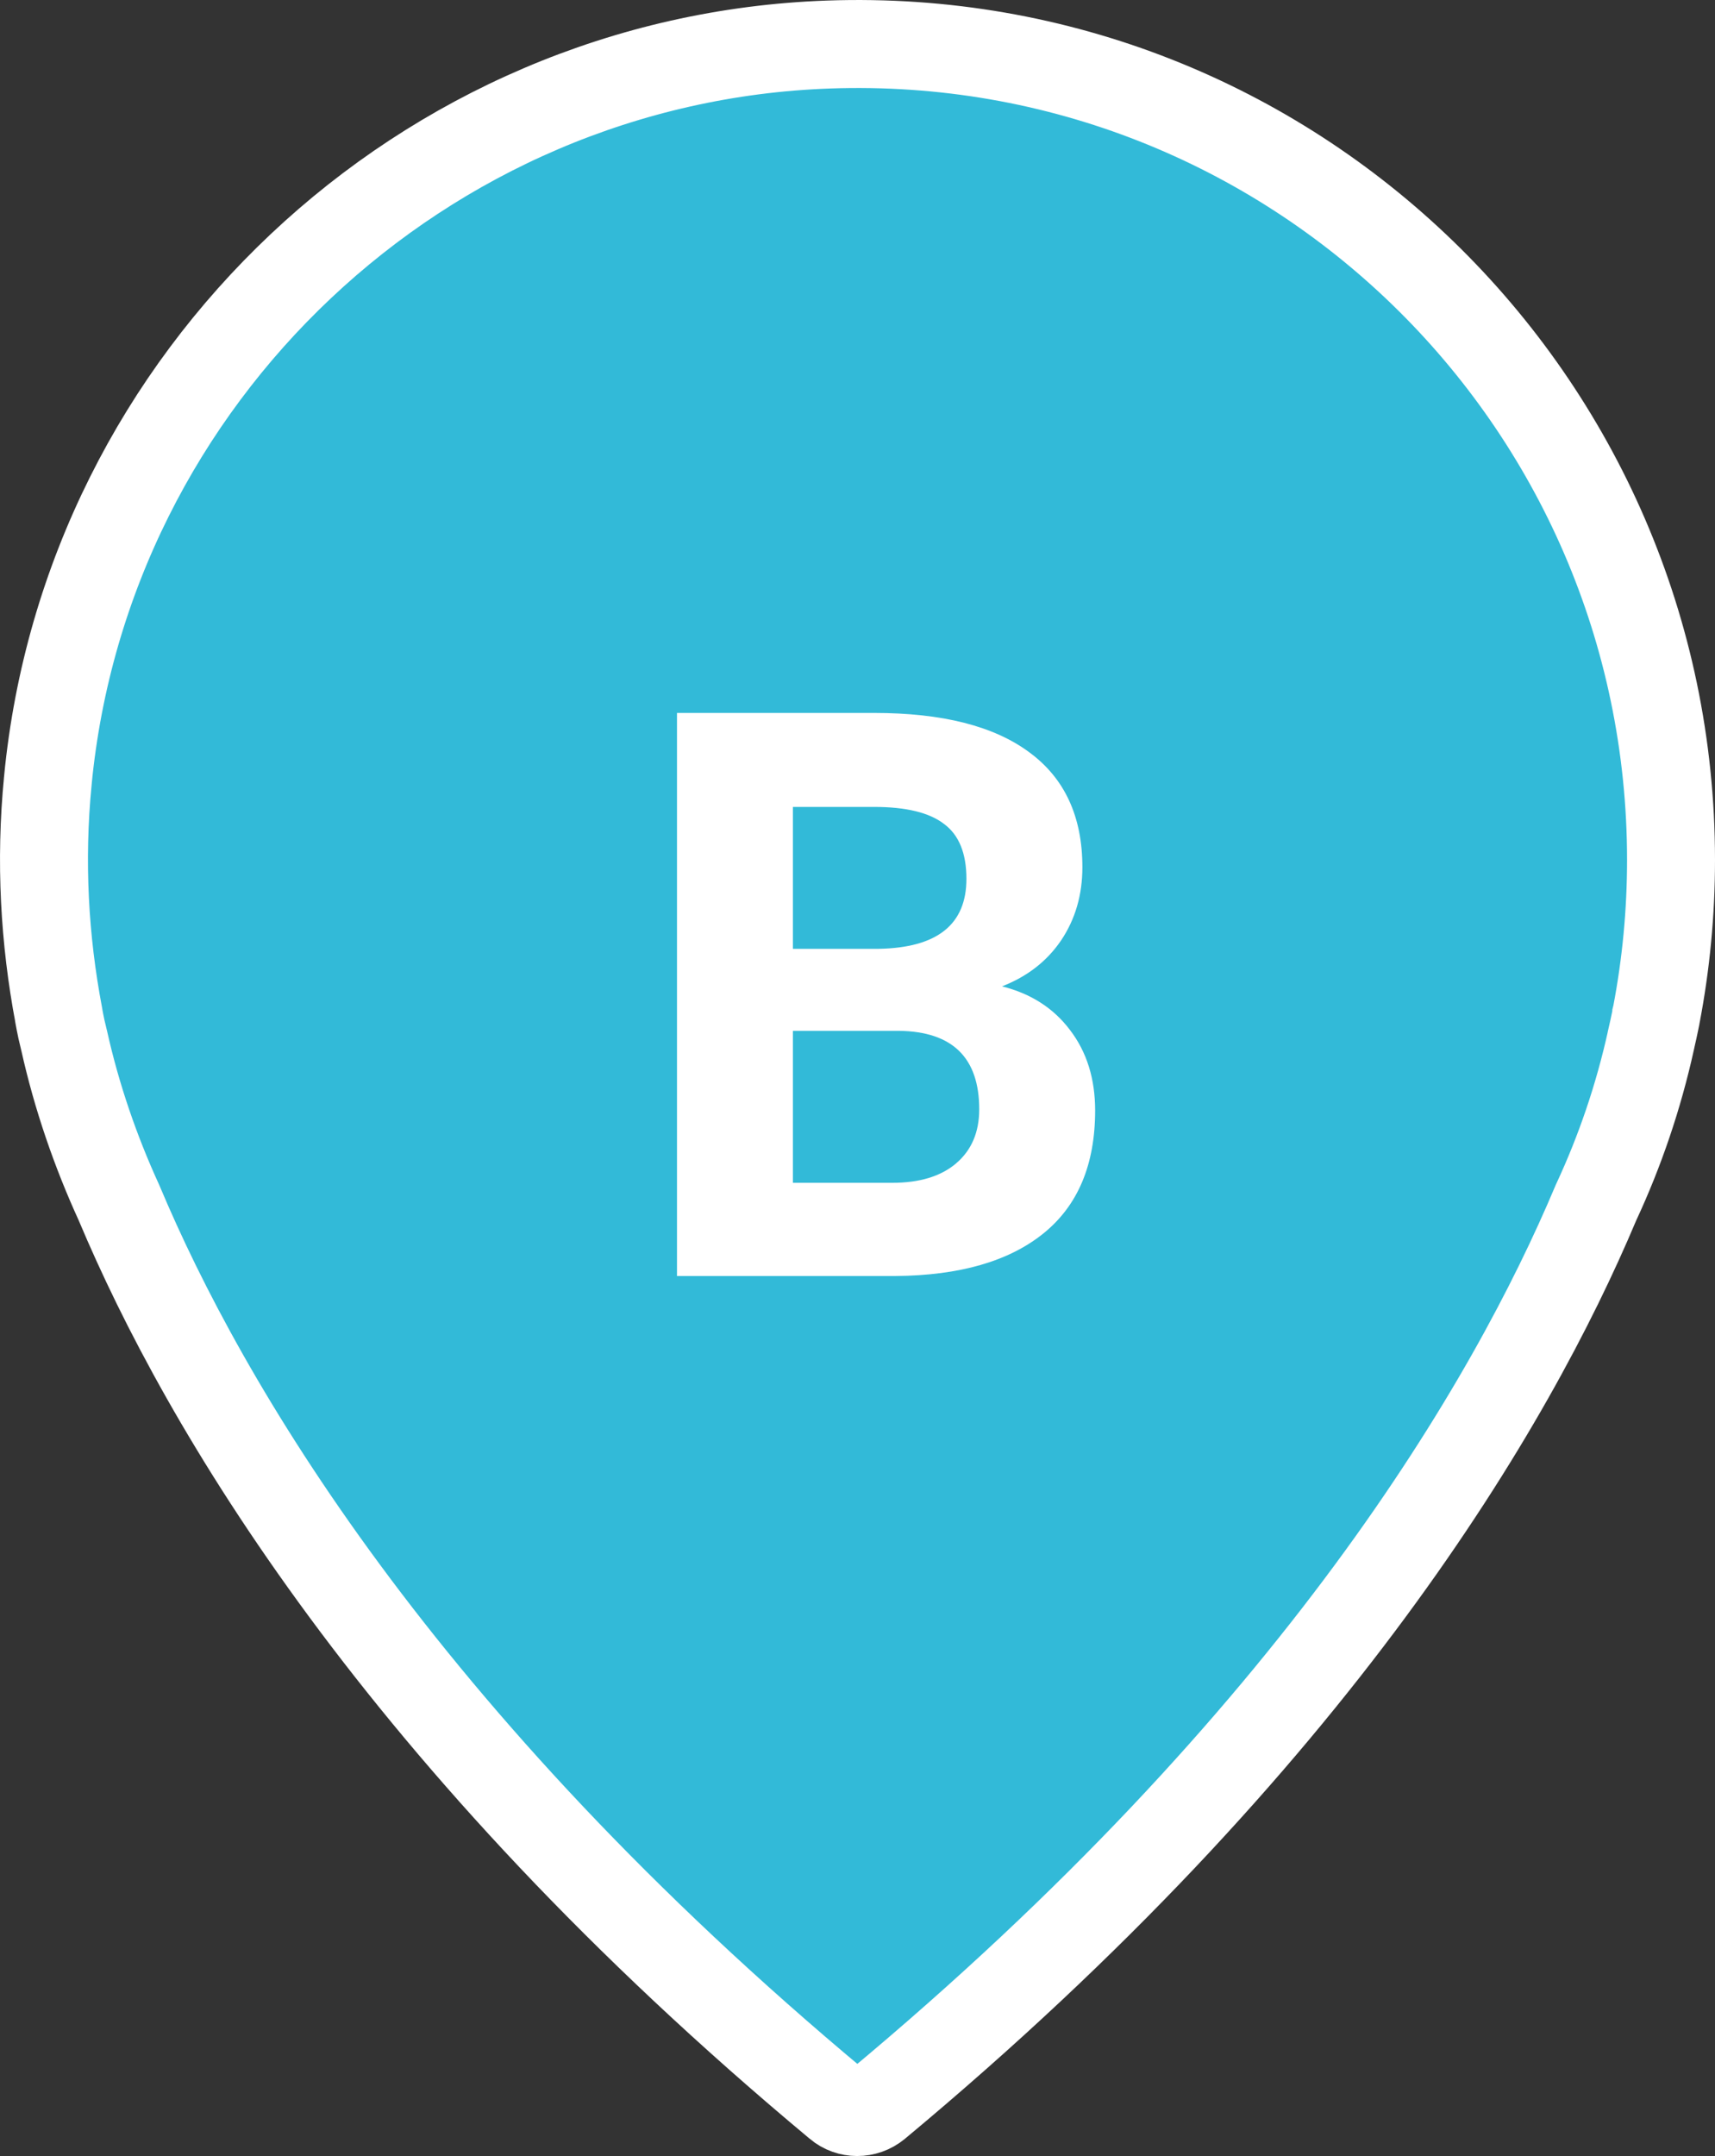
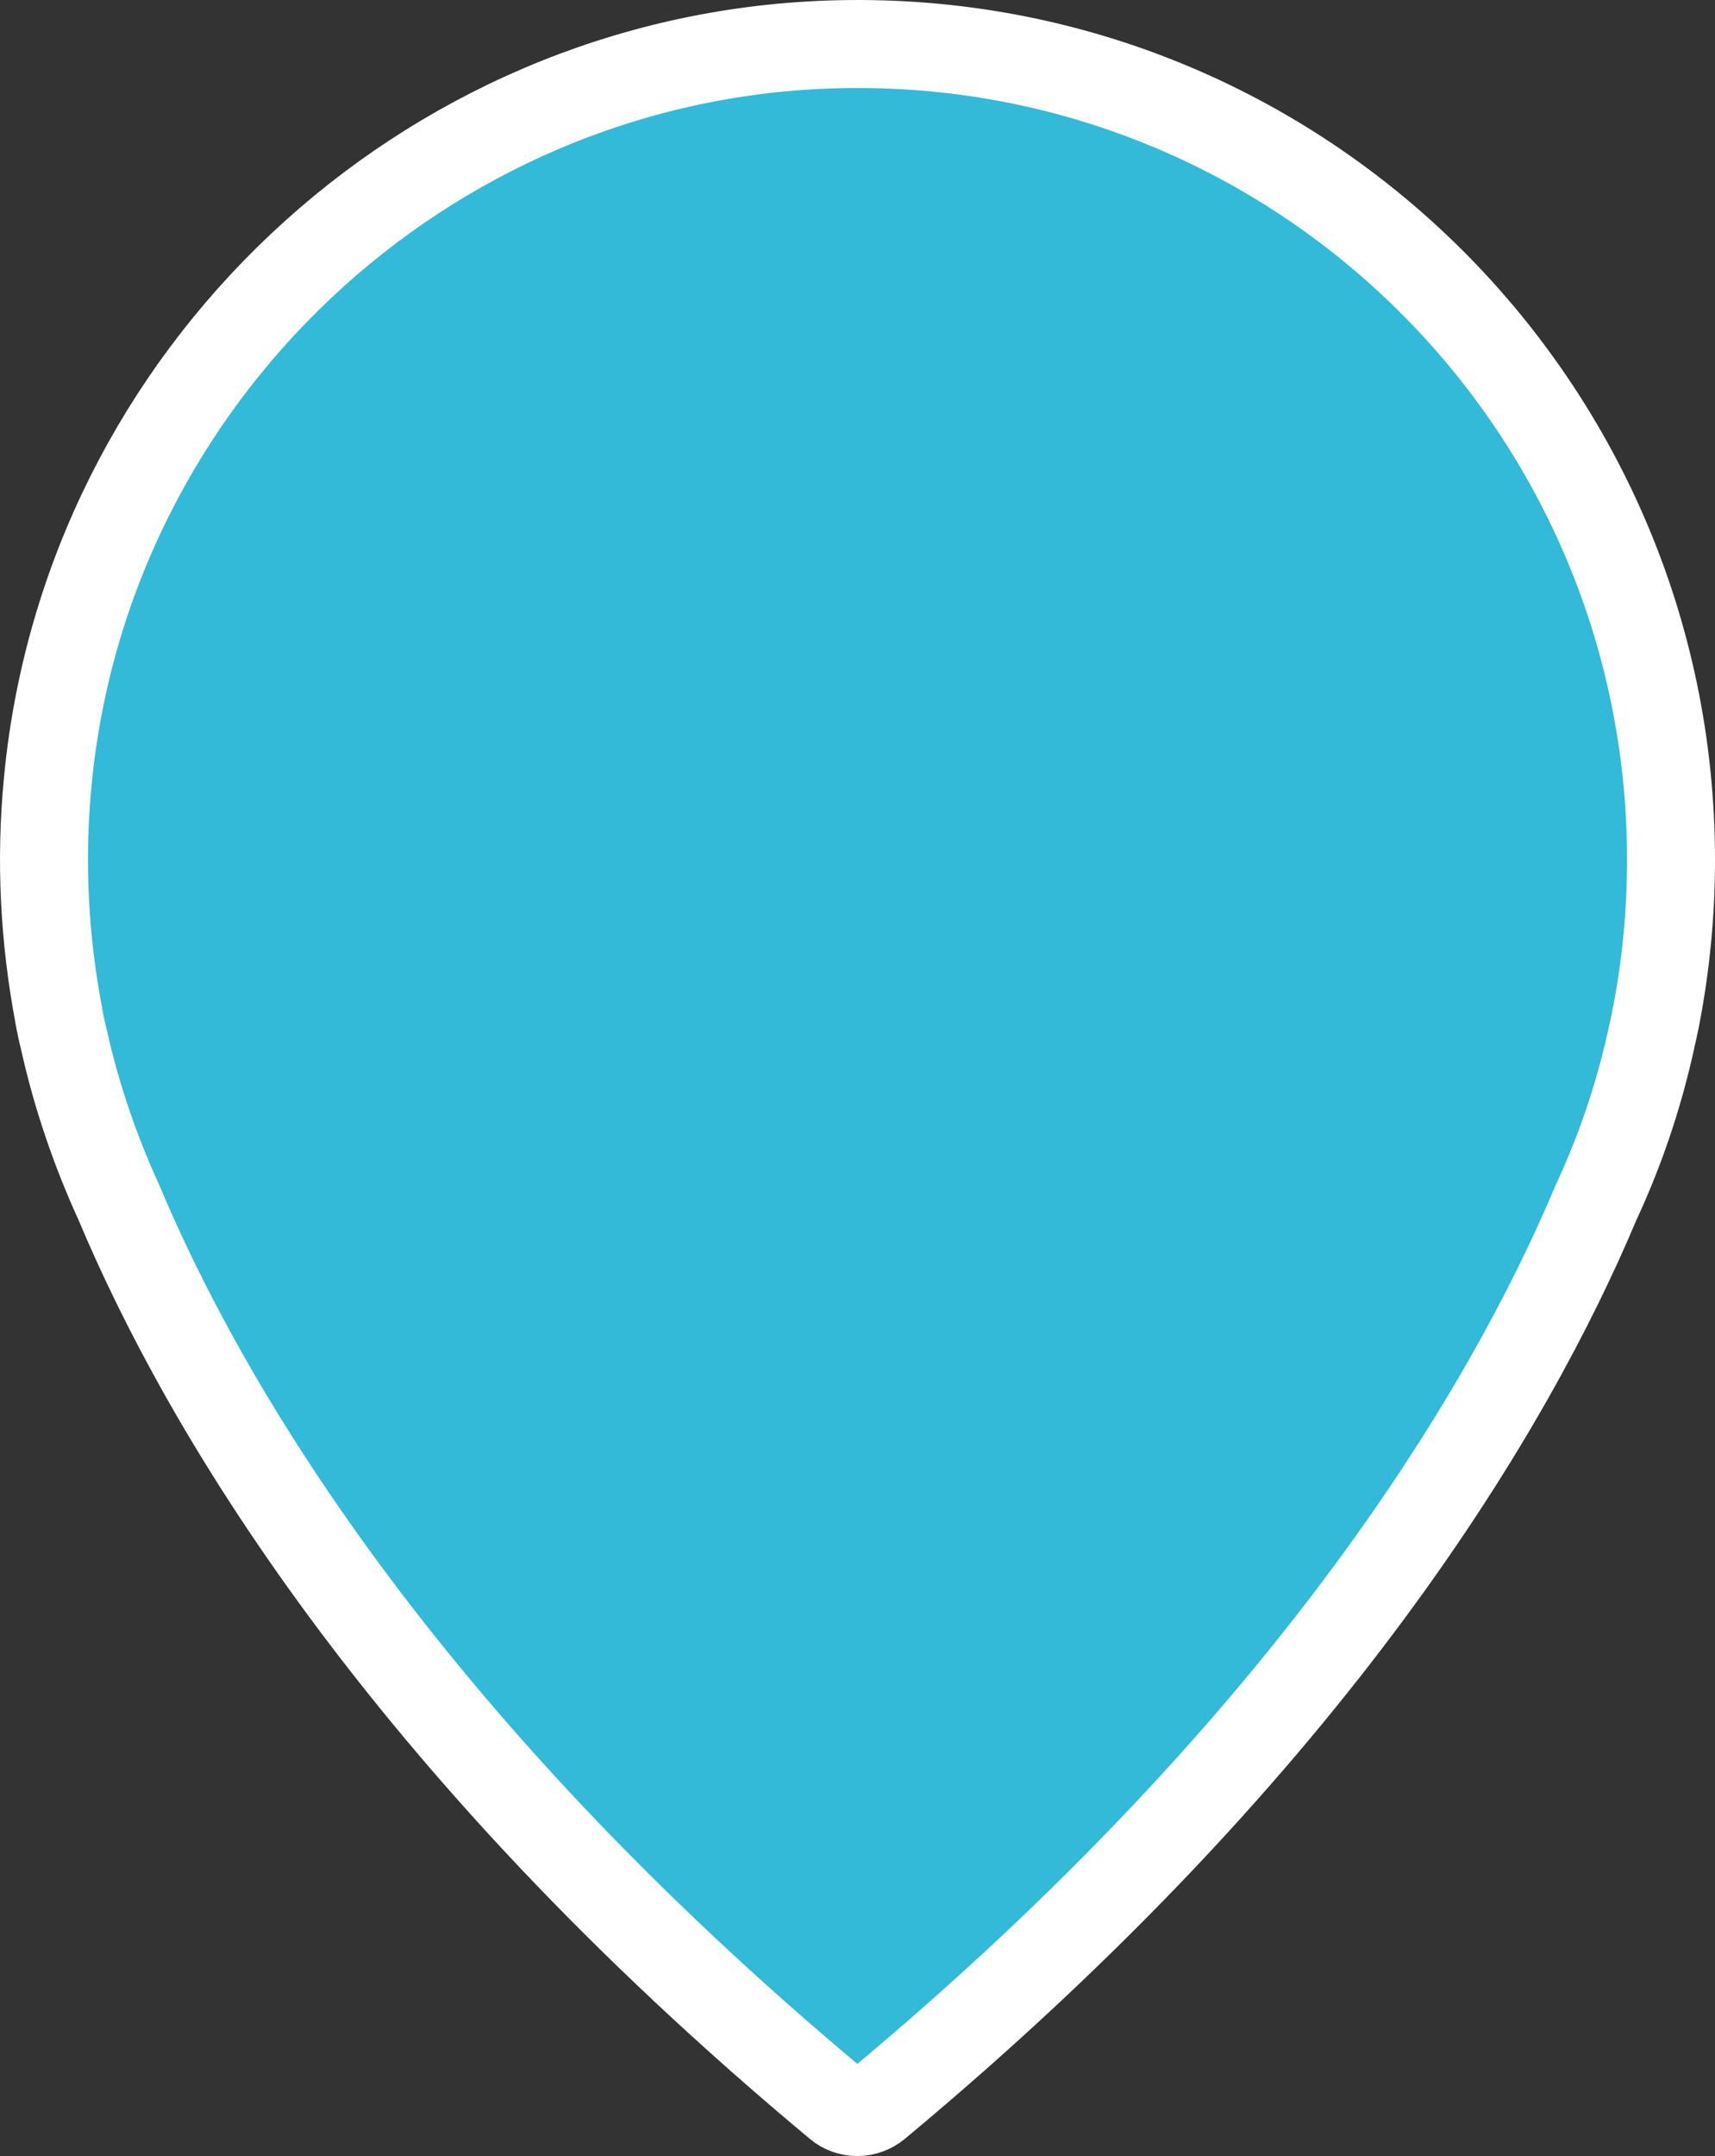
<svg xmlns="http://www.w3.org/2000/svg" width="39" height="49" viewBox="0 0 39 49" fill="none">
  <rect x="0" y="0" width="39" height="49" fill="#333333" stroke="none" />
  <path d="M18.84 1.012L18.84 1.012C29.355 0.64 38 9.074 38 19.543C38 20.745 37.886 21.918 37.667 23.063L37.667 23.063L37.665 23.071L37.665 23.072L37.665 23.072L37.665 23.072L37.665 23.072L37.665 23.072L37.664 23.077L37.66 23.102C37.655 23.125 37.648 23.161 37.638 23.21C37.618 23.306 37.588 23.451 37.544 23.639L37.544 23.639L37.543 23.647C37.258 24.933 36.84 26.159 36.3 27.319L36.292 27.336L36.285 27.353C34.381 31.869 29.957 39.504 19.94 47.839C19.676 48.057 19.303 48.05 19.057 47.843L19.054 47.84C9.035 39.494 4.611 31.859 2.718 27.363L2.712 27.349L2.706 27.335C2.172 26.169 1.744 24.929 1.46 23.655L1.457 23.643L1.454 23.631C1.408 23.448 1.379 23.311 1.363 23.225C1.354 23.182 1.349 23.151 1.346 23.134L1.343 23.118L1.343 23.117L1.343 23.117L1.343 23.116L1.34 23.097L1.336 23.074C1.012 21.363 0.908 19.58 1.088 17.742L1.088 17.74C1.972 8.544 9.63 1.336 18.84 1.012ZM18.805 0.018V0.018V0.018Z" fill="#32BAD8" stroke="white" stroke-width="2" />
-   <path d="M15.395 29V16.203H19.877C21.43 16.203 22.607 16.502 23.41 17.1C24.213 17.691 24.614 18.561 24.614 19.71C24.614 20.337 24.453 20.891 24.131 21.371C23.809 21.846 23.36 22.194 22.786 22.417C23.442 22.581 23.958 22.912 24.333 23.41C24.714 23.908 24.904 24.518 24.904 25.238C24.904 26.469 24.512 27.4 23.727 28.033C22.941 28.666 21.822 28.988 20.369 29H15.395ZM18.031 23.428V26.882H20.29C20.911 26.882 21.395 26.735 21.74 26.442C22.092 26.144 22.268 25.733 22.268 25.212C22.268 24.04 21.661 23.445 20.448 23.428H18.031ZM18.031 21.564H19.982C21.312 21.541 21.977 21.011 21.977 19.974C21.977 19.394 21.808 18.977 21.468 18.726C21.134 18.468 20.604 18.339 19.877 18.339H18.031V21.564Z" fill="white" />
</svg>